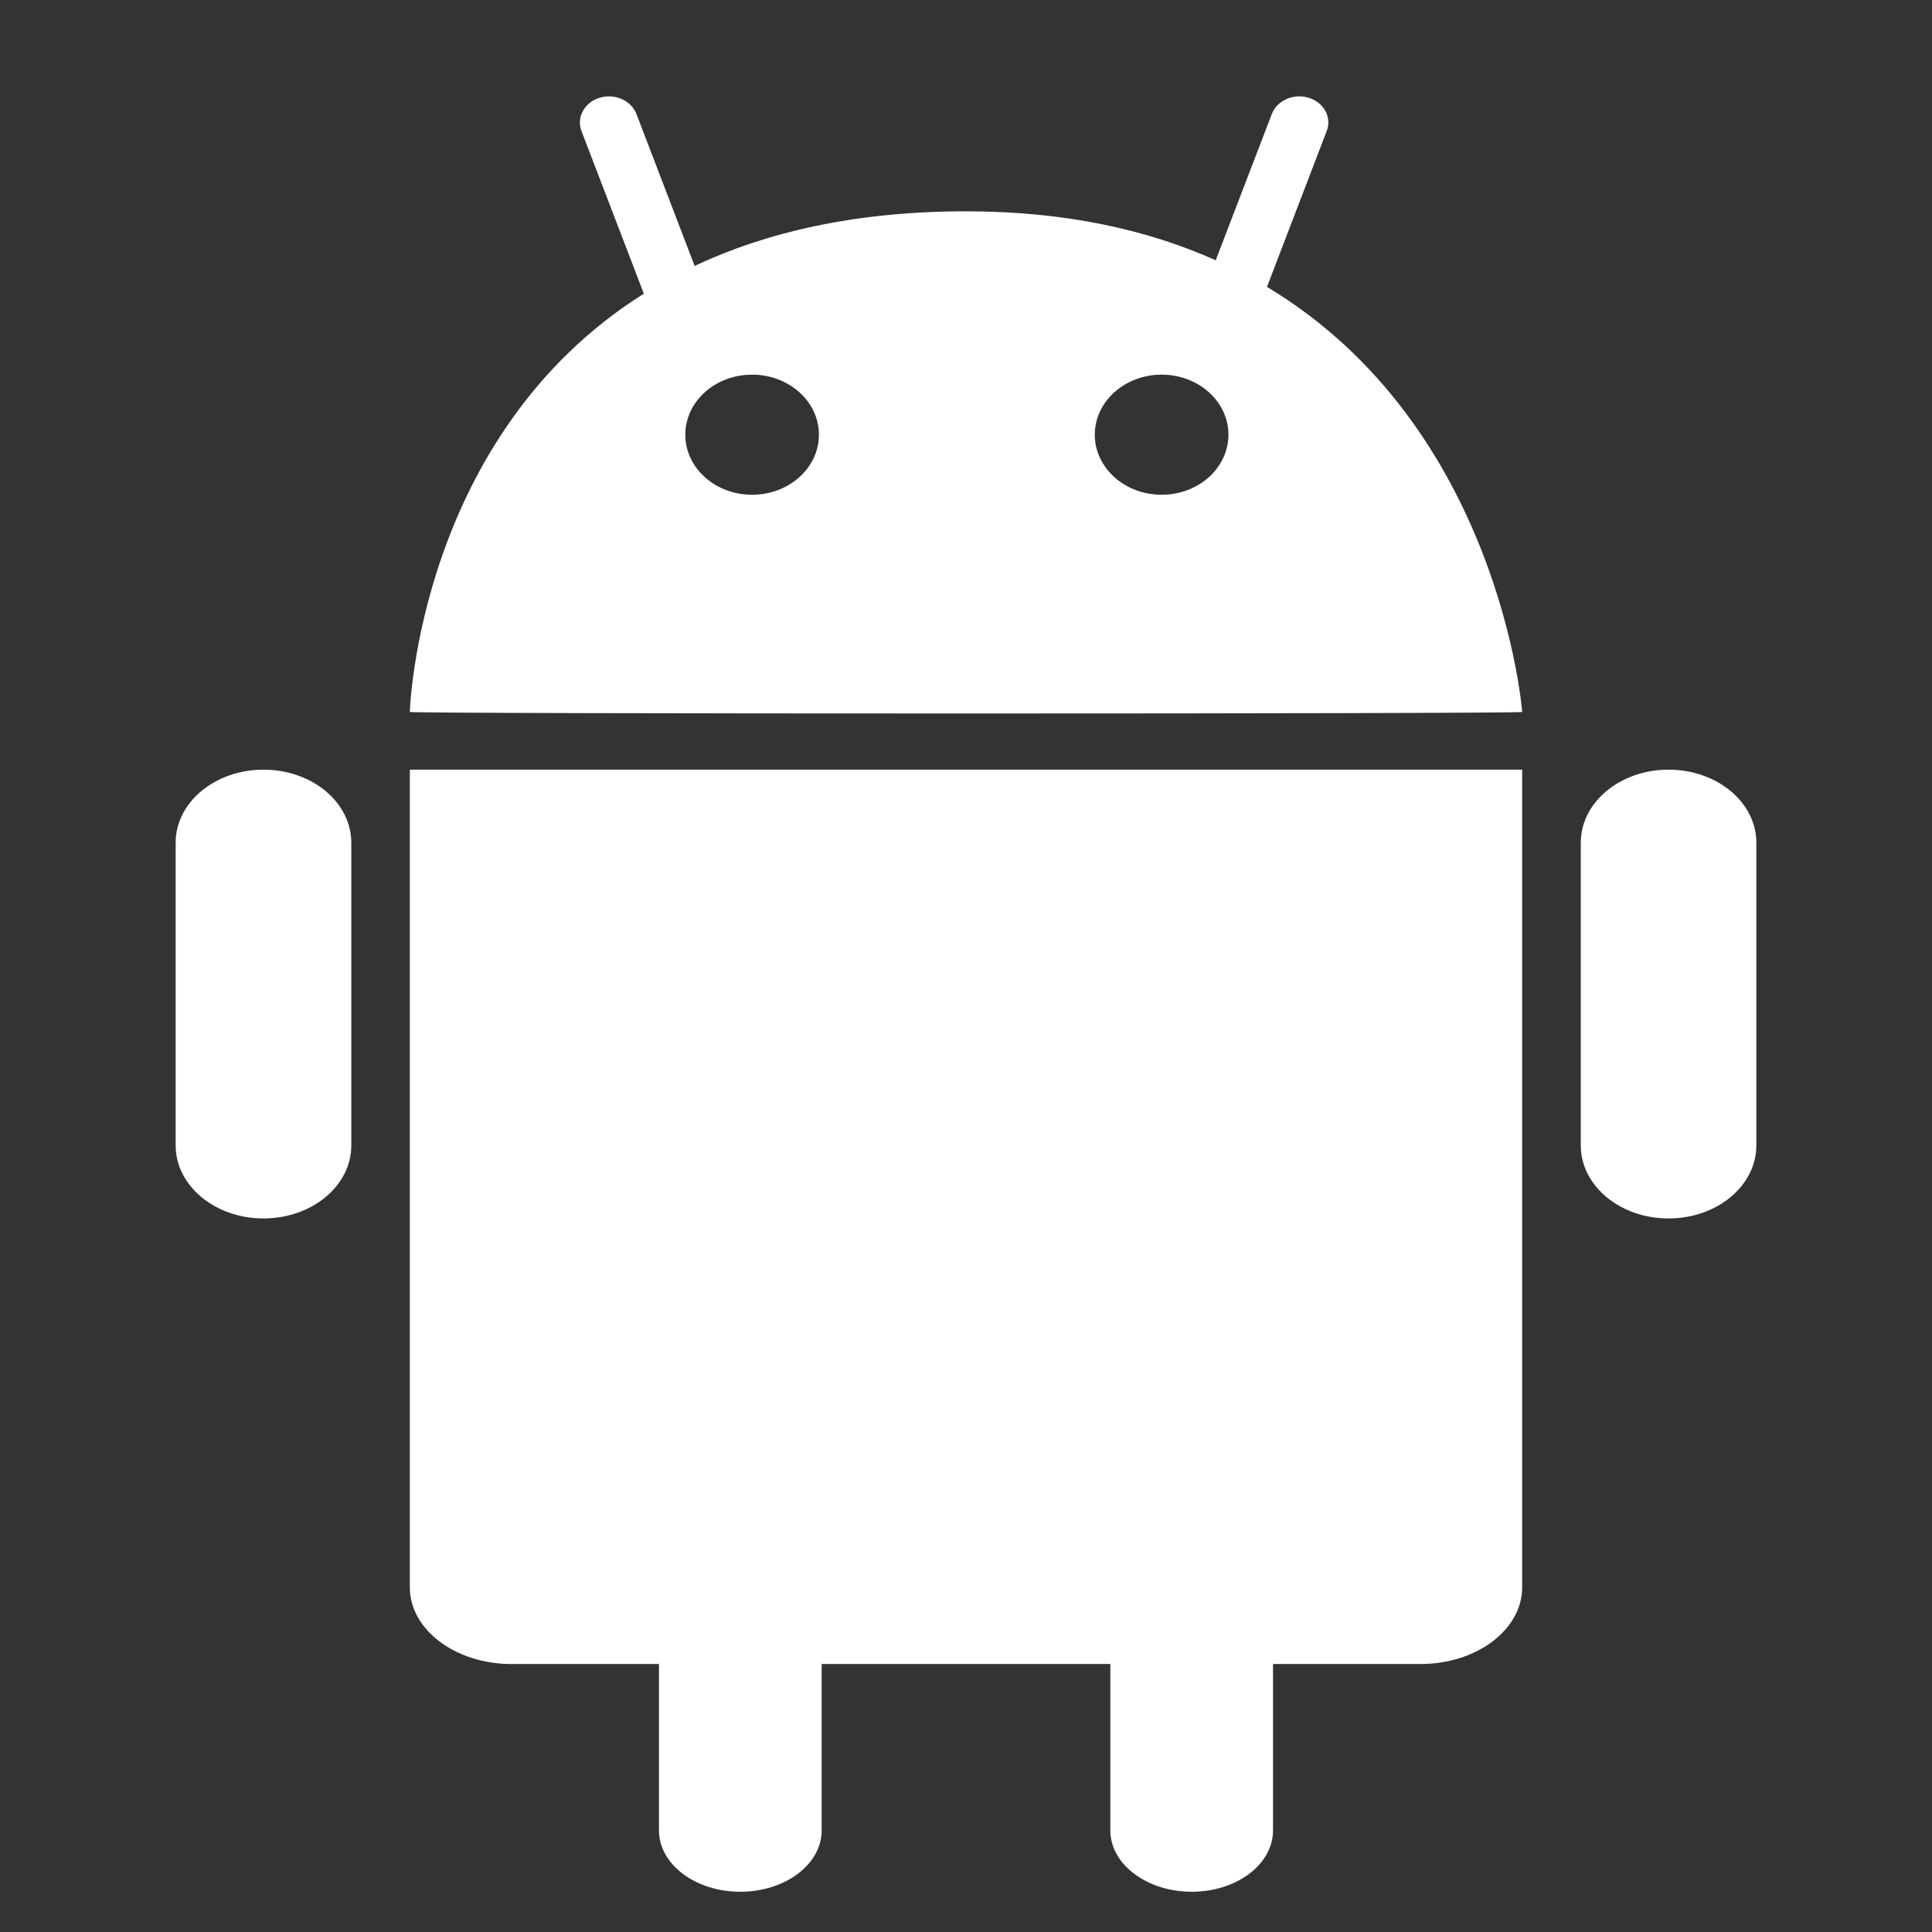
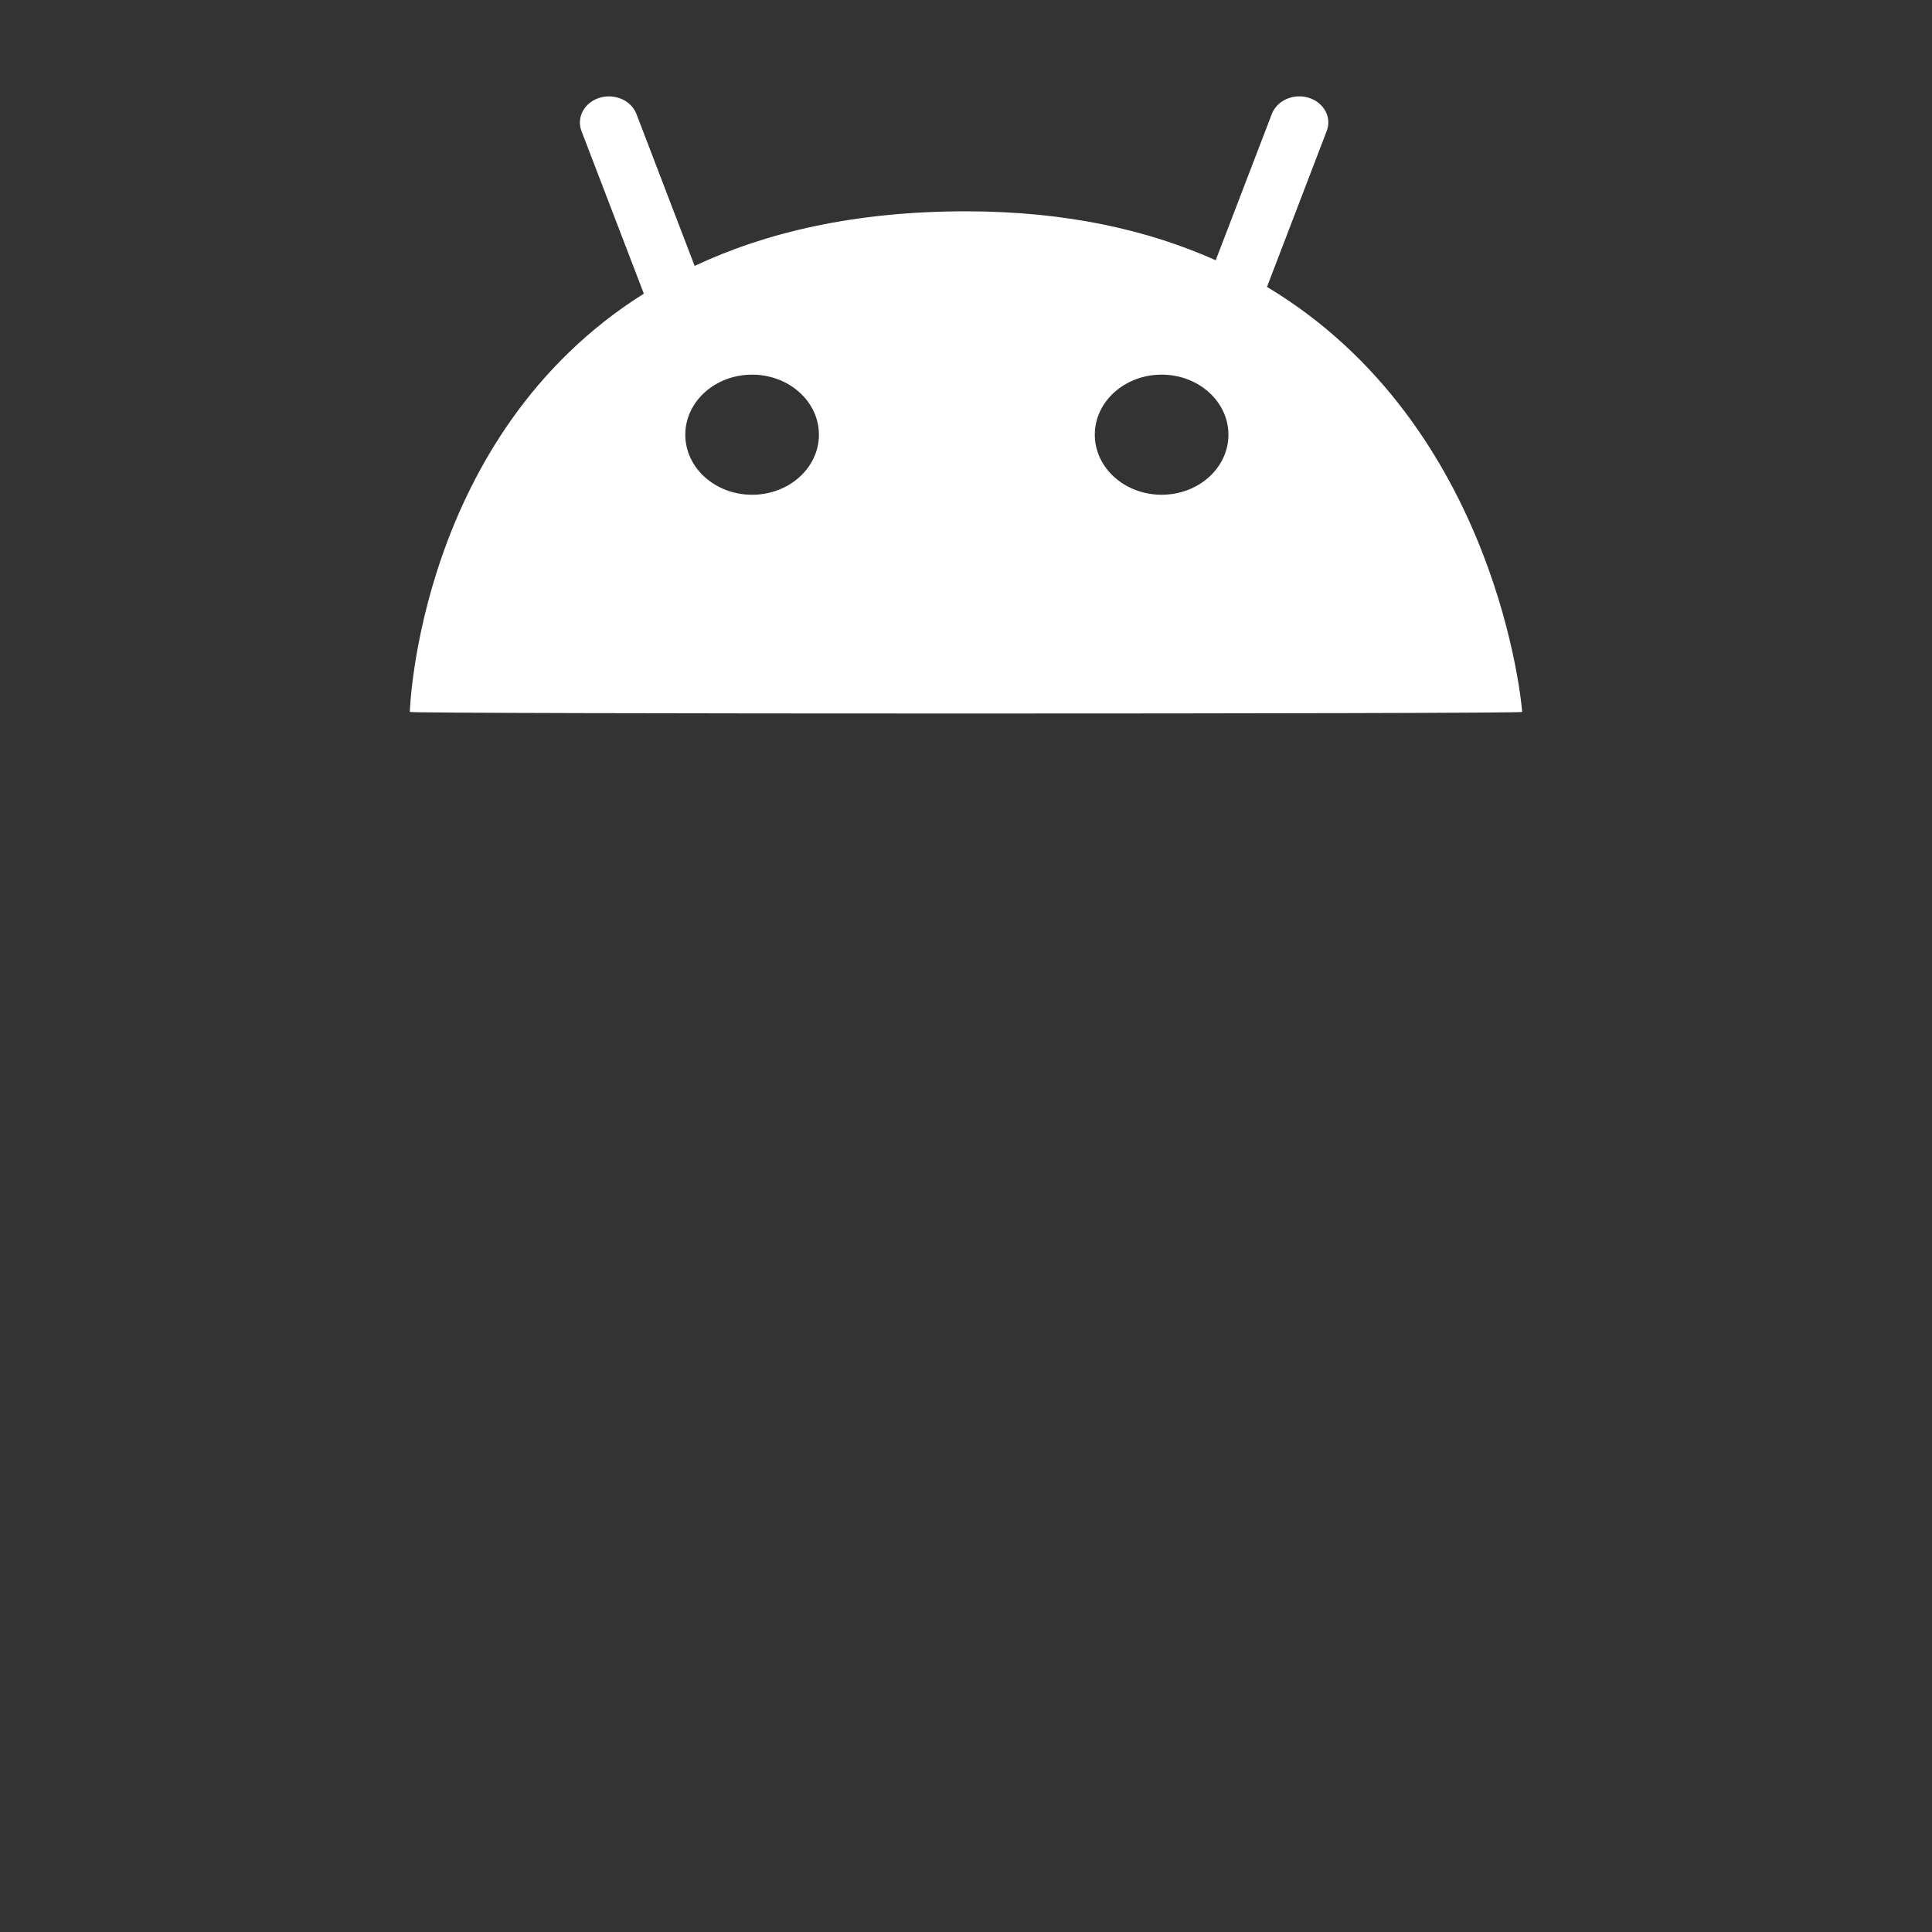
<svg xmlns="http://www.w3.org/2000/svg" width="24" height="24" viewBox="0 0 24 24" fill="none">
  <rect x="0" y="0" width="24" height="24" fill="#333333" stroke="none" />
  <g clip-path="url(#clip0_1166_51555)">
-     <path d="M5.091 9.561V19.718C5.091 20.244 5.656 20.671 6.354 20.671H8.186V22.738C8.186 23.159 8.638 23.5 9.196 23.5C9.754 23.5 10.207 23.159 10.207 22.738V20.671H13.793V22.738C13.793 23.159 14.246 23.5 14.804 23.5C15.362 23.5 15.814 23.159 15.814 22.738V20.671H17.646C18.344 20.671 18.909 20.244 18.909 19.718V9.561H5.091Z" fill="white" />
-     <path d="M4.364 14.229C4.364 14.73 3.876 15.136 3.273 15.136C2.671 15.136 2.182 14.73 2.182 14.229V10.468C2.182 9.967 2.671 9.561 3.273 9.561C3.876 9.561 4.364 9.967 4.364 10.468V14.229Z" fill="white" />
-     <path d="M21.818 14.229C21.818 14.73 21.33 15.136 20.727 15.136C20.125 15.136 19.637 14.73 19.637 14.229V10.468C19.637 9.967 20.125 9.561 20.727 9.561C21.33 9.561 21.818 9.967 21.818 10.468V14.229Z" fill="white" />
    <path d="M15.739 3.564L16.481 1.627C16.547 1.458 16.446 1.273 16.258 1.215C16.069 1.156 15.864 1.247 15.799 1.416L15.102 3.233C14.264 2.858 13.244 2.625 12 2.625C10.619 2.625 9.514 2.887 8.629 3.303L7.906 1.416C7.841 1.247 7.636 1.157 7.447 1.215C7.259 1.273 7.159 1.458 7.223 1.627L7.998 3.648C5.198 5.408 5.091 8.825 5.091 8.844C5.091 8.87 18.909 8.87 18.909 8.844C18.909 8.824 18.629 5.298 15.739 3.564ZM9.343 6.146C8.884 6.146 8.513 5.812 8.513 5.4C8.513 4.988 8.884 4.654 9.343 4.654C9.801 4.654 10.173 4.988 10.173 5.4C10.173 5.812 9.801 6.146 9.343 6.146ZM14.43 6.146C13.972 6.146 13.6 5.812 13.6 5.4C13.6 4.988 13.972 4.654 14.43 4.654C14.889 4.654 15.26 4.988 15.26 5.4C15.26 5.812 14.889 6.146 14.43 6.146Z" fill="white" />
  </g>
  <defs>
    <clipPath id="clip0_1166_51555">
      <rect width="24" height="23" fill="white" transform="translate(0 0.5)" />
    </clipPath>
  </defs>
</svg>